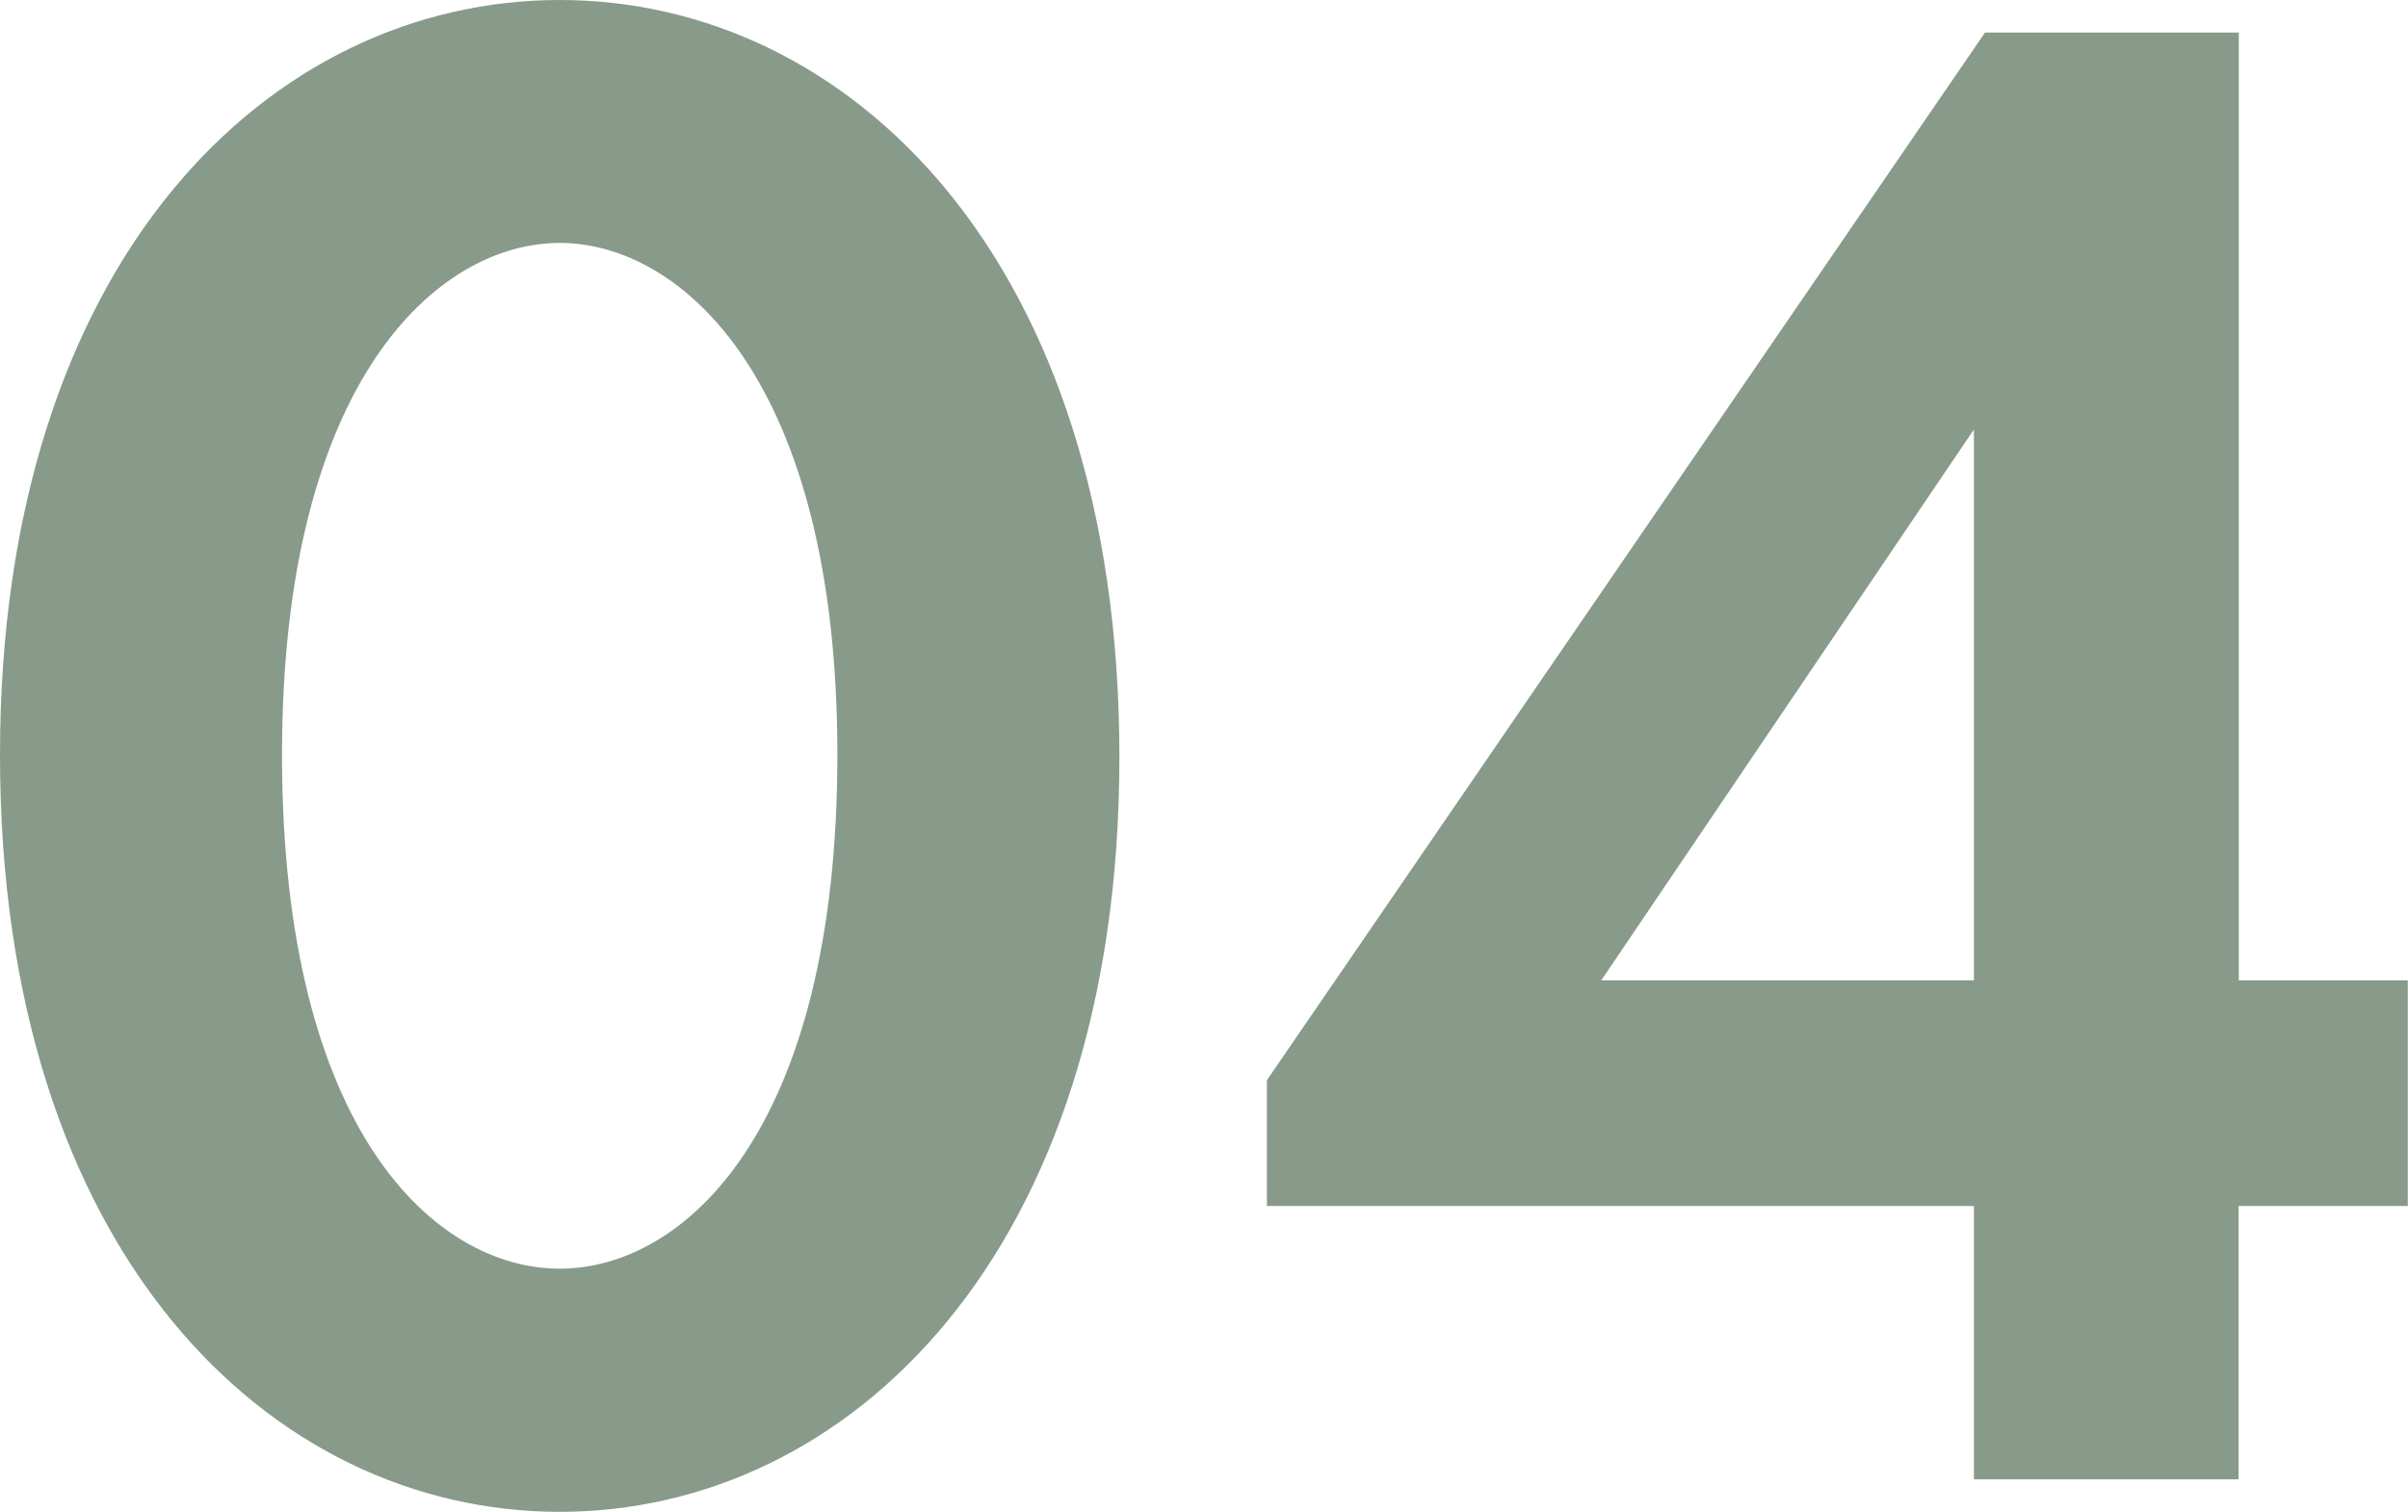
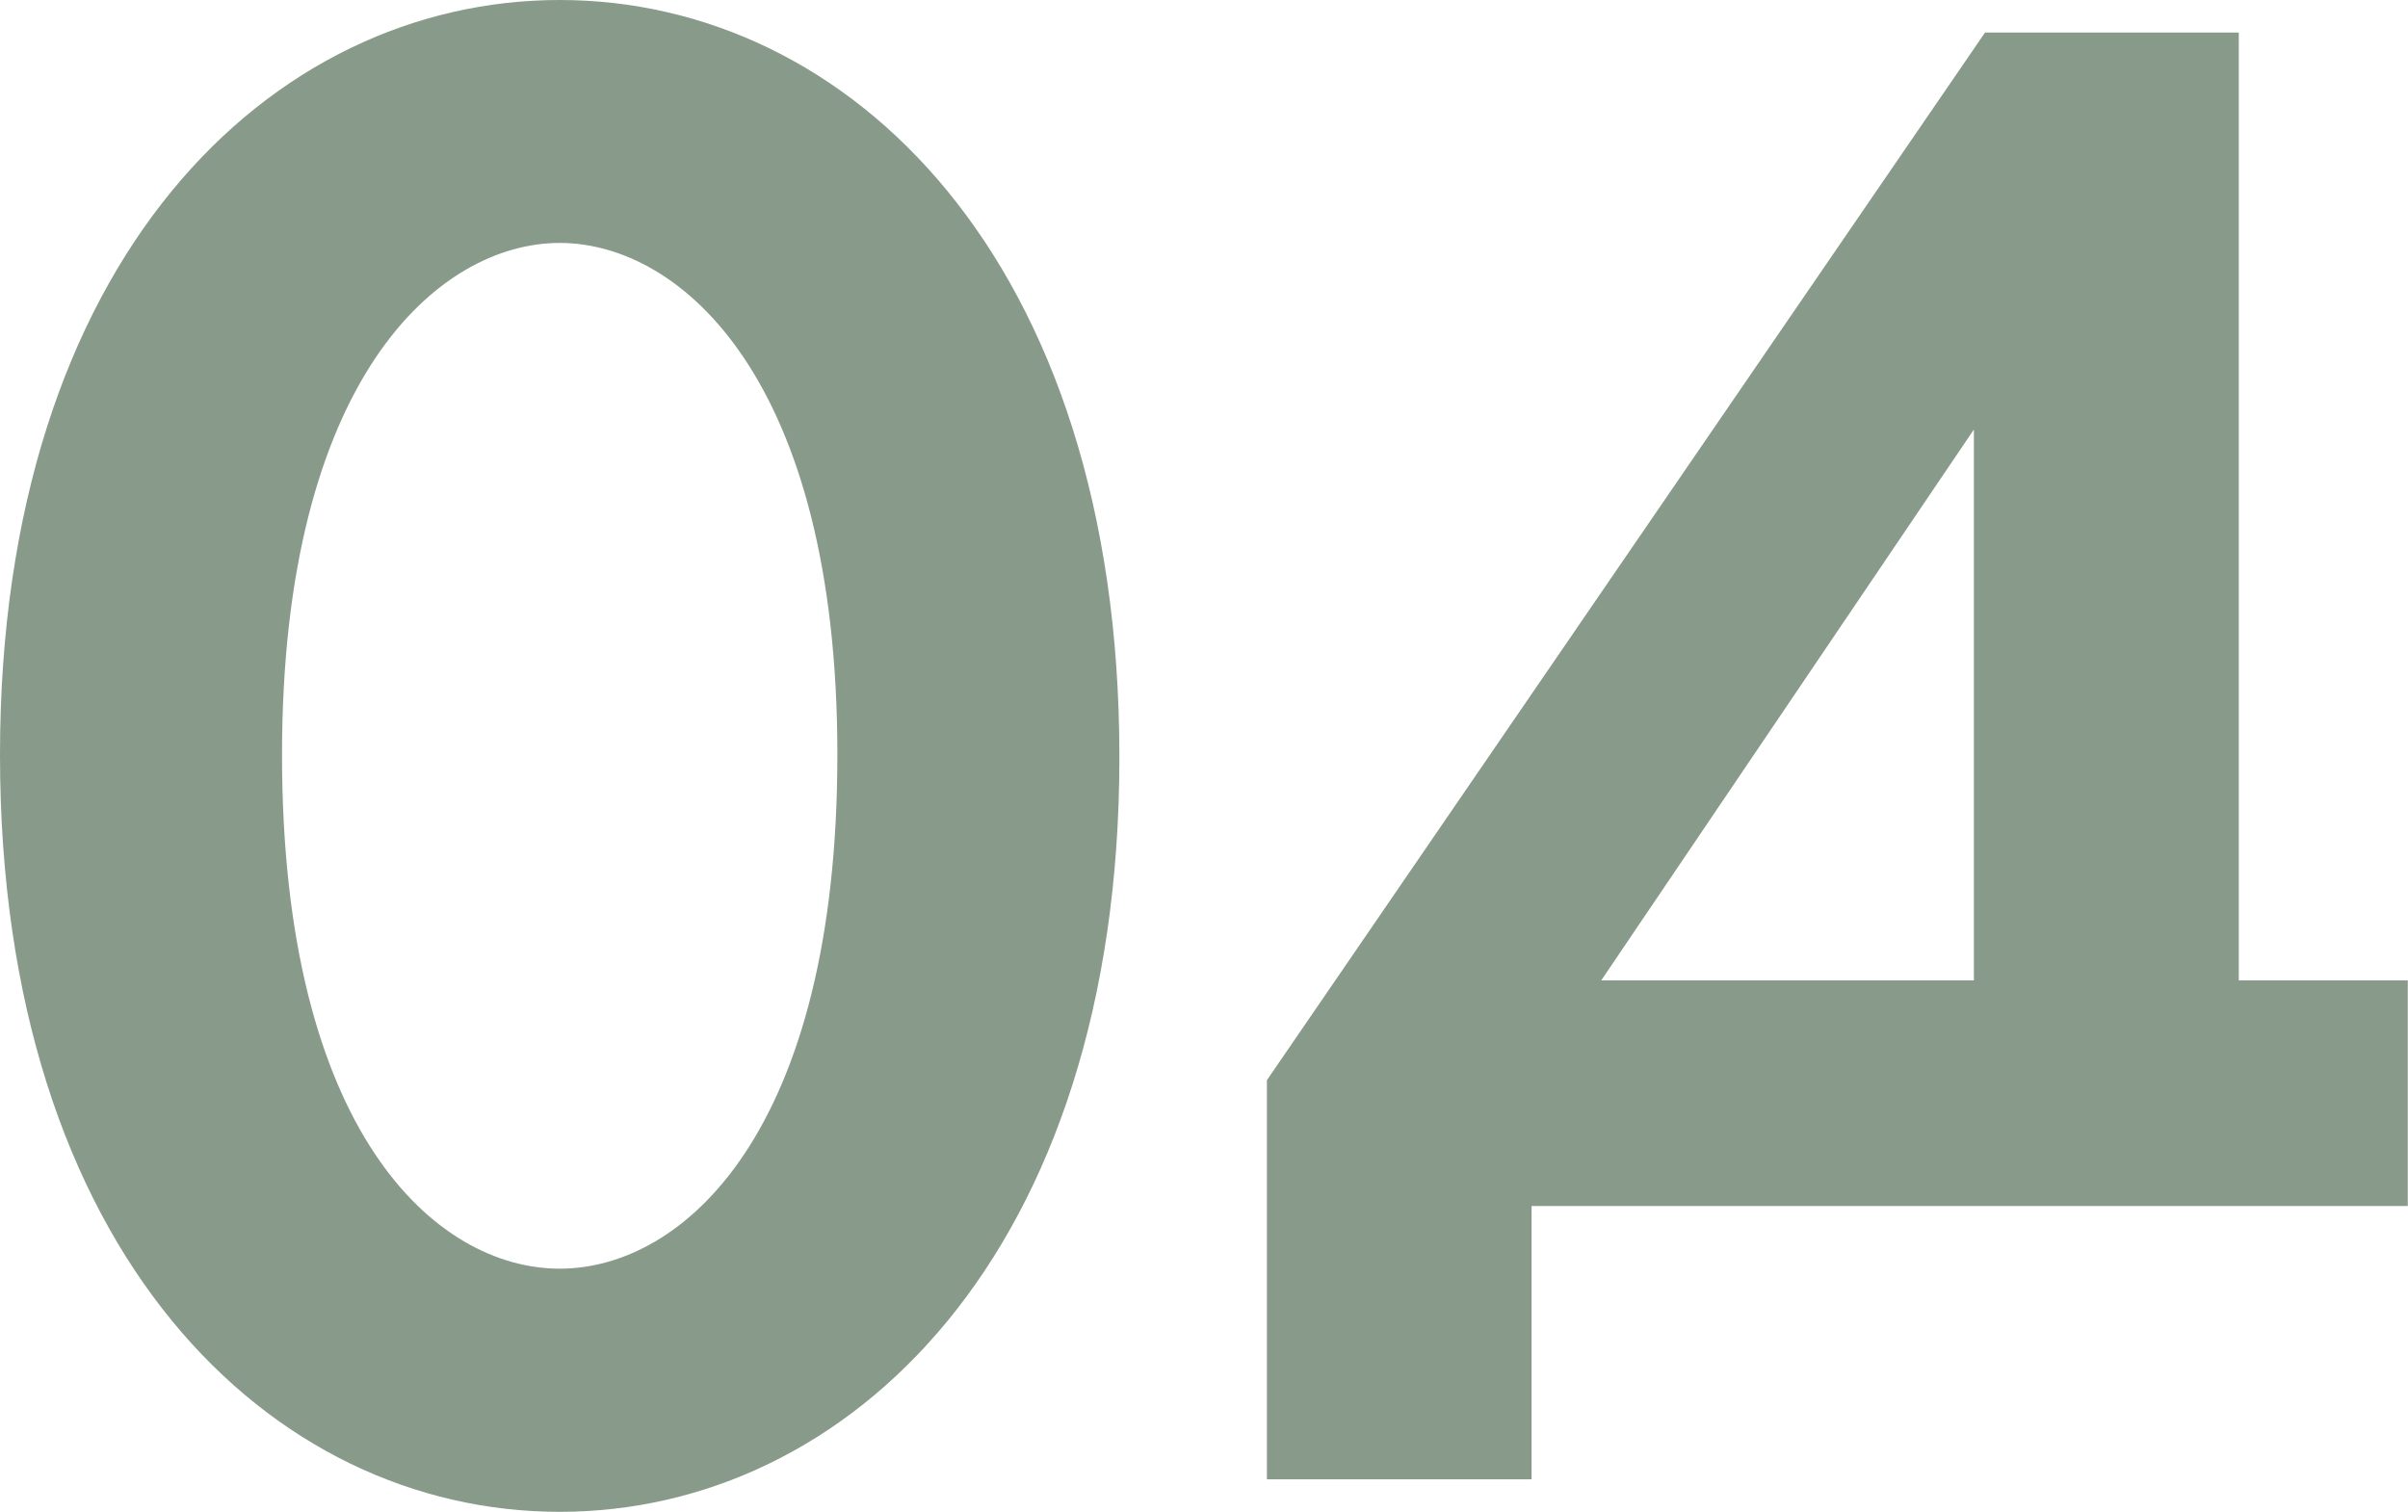
<svg xmlns="http://www.w3.org/2000/svg" width="43.29" height="27.183" viewBox="0 0 43.29 27.183">
-   <path id="パス_1322" data-name="パス 1322" d="M11.076.585c5.187,0,10.062-4.641,10.062-13.572,0-8.97-4.875-13.611-10.062-13.611S1.014-21.957,1.014-13.026C1.014-4.056,5.889.585,11.076.585Zm0-22.815c2.184,0,4.992,2.457,4.992,9.2,0,6.786-2.769,9.243-4.992,9.243S6.084-6.24,6.084-13.026C6.084-19.773,8.892-22.23,11.076-22.23Zm30.186-3.783H36.7L23.79-7.176v2.262H36.5V0h4.758V-4.914H44.3V-8.97H41.262ZM29.8-8.97,36.5-18.876V-8.97Z" transform="translate(-1.014 26.598)" fill="#889a89" />
+   <path id="パス_1322" data-name="パス 1322" d="M11.076.585c5.187,0,10.062-4.641,10.062-13.572,0-8.97-4.875-13.611-10.062-13.611S1.014-21.957,1.014-13.026C1.014-4.056,5.889.585,11.076.585Zm0-22.815c2.184,0,4.992,2.457,4.992,9.2,0,6.786-2.769,9.243-4.992,9.243S6.084-6.24,6.084-13.026C6.084-19.773,8.892-22.23,11.076-22.23Zm30.186-3.783H36.7L23.79-7.176v2.262V0h4.758V-4.914H44.3V-8.97H41.262ZM29.8-8.97,36.5-18.876V-8.97Z" transform="translate(-1.014 26.598)" fill="#889a89" />
</svg>